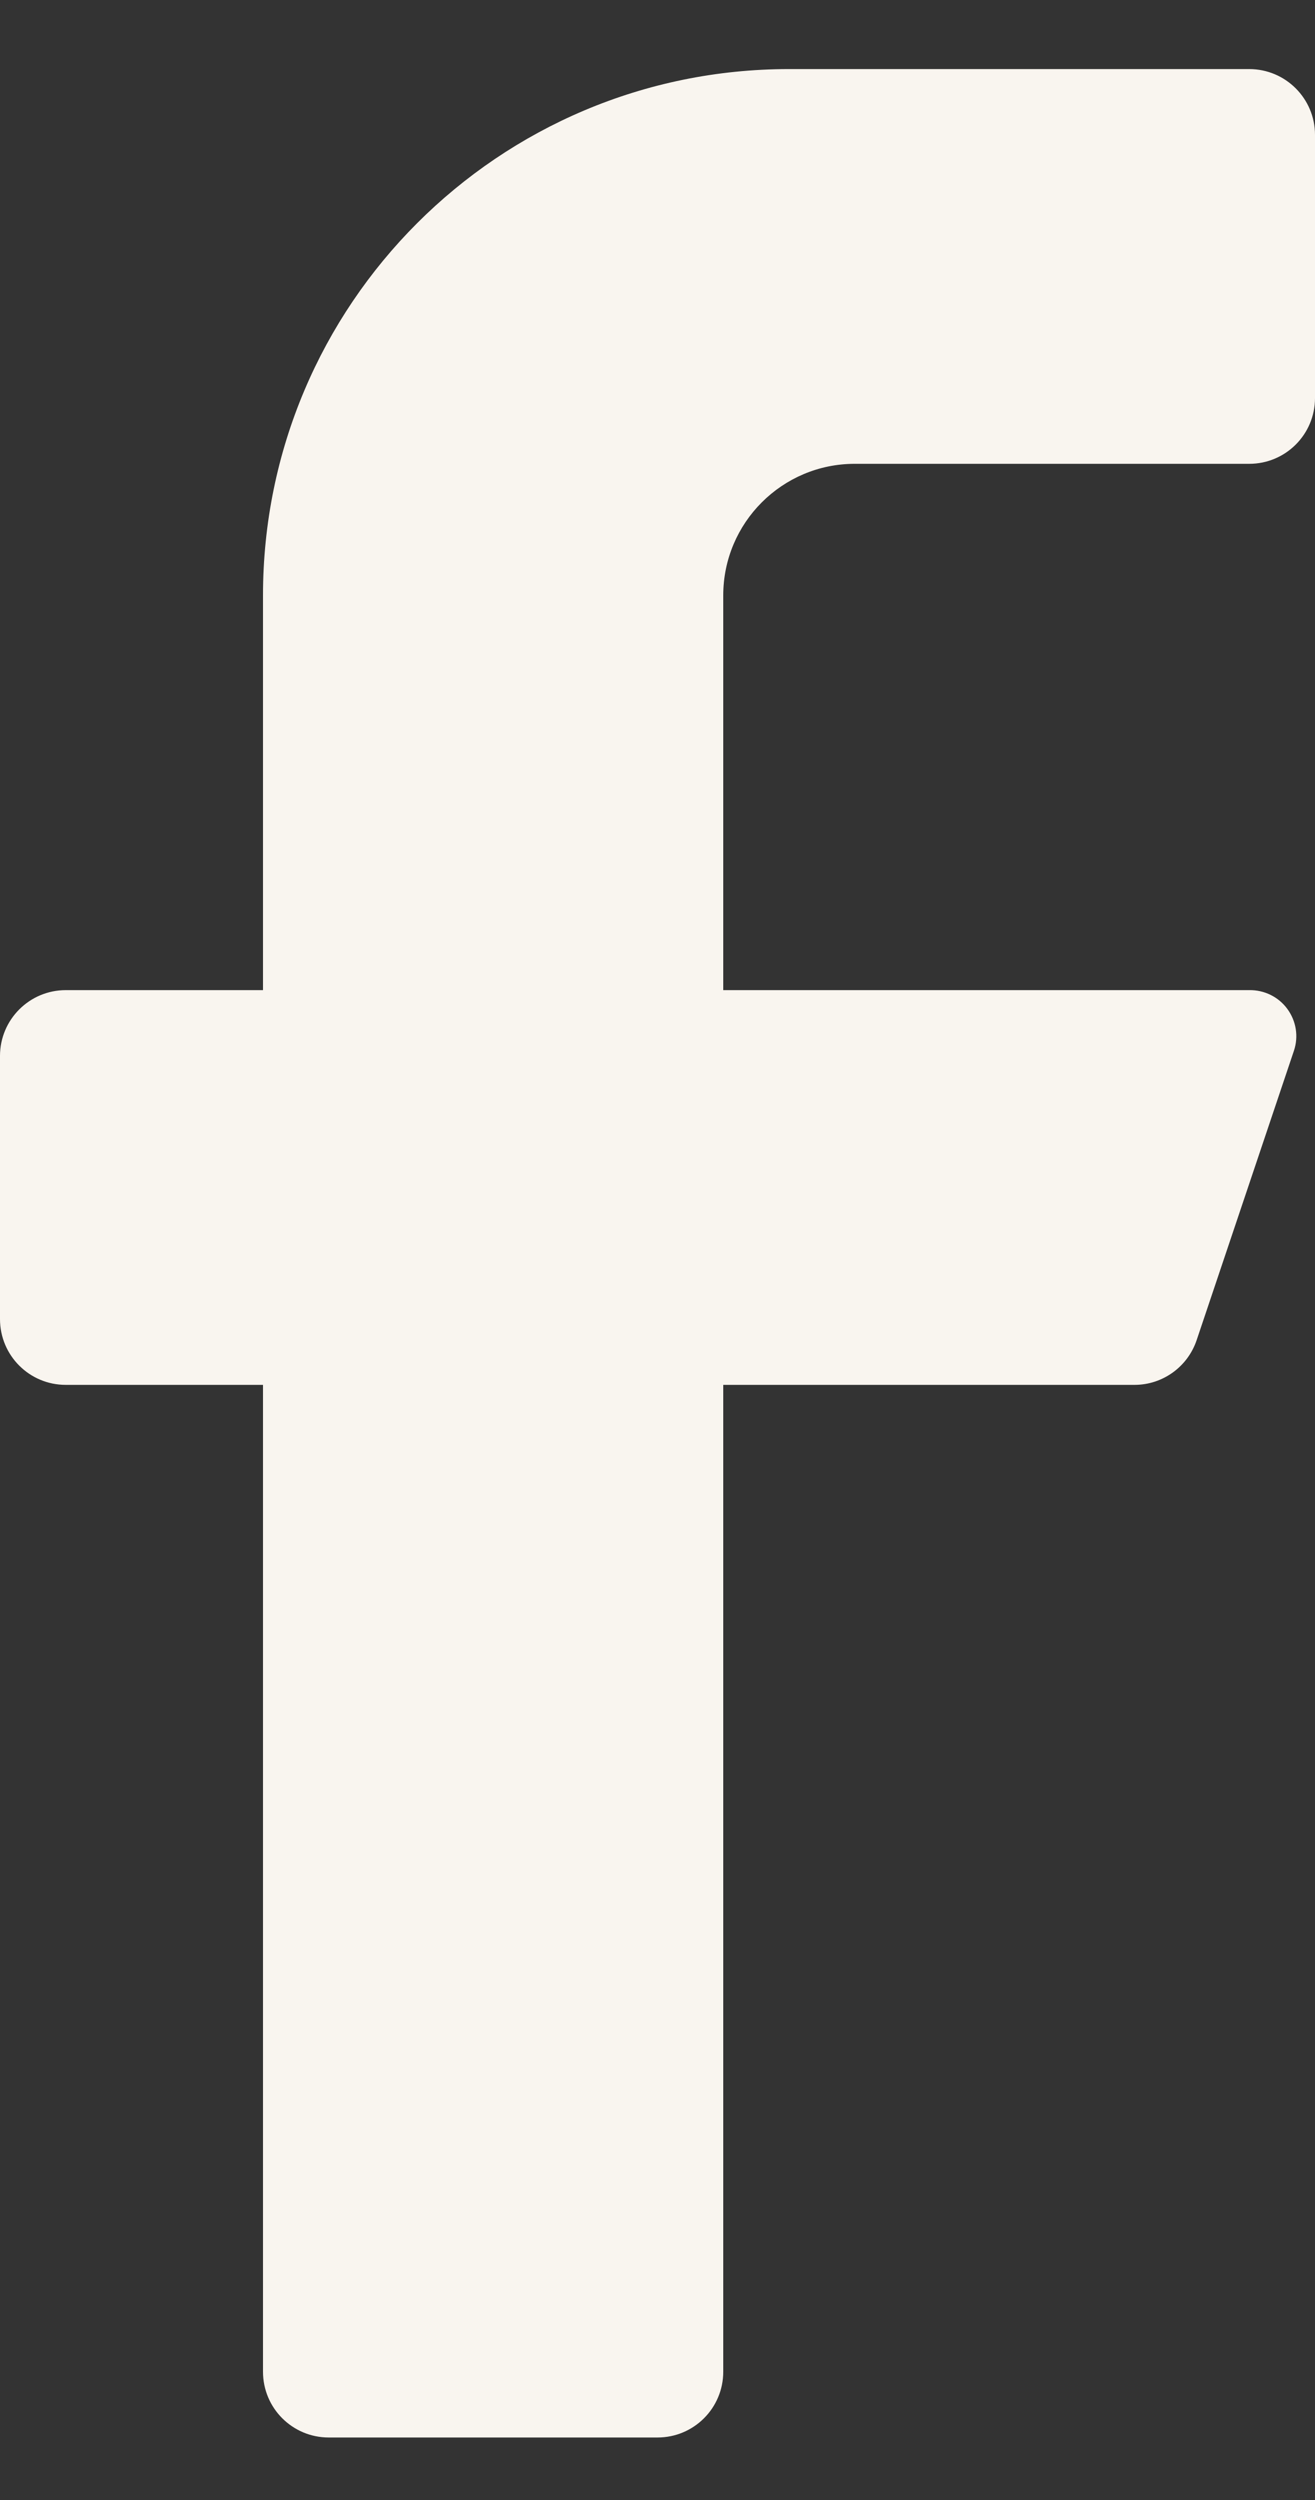
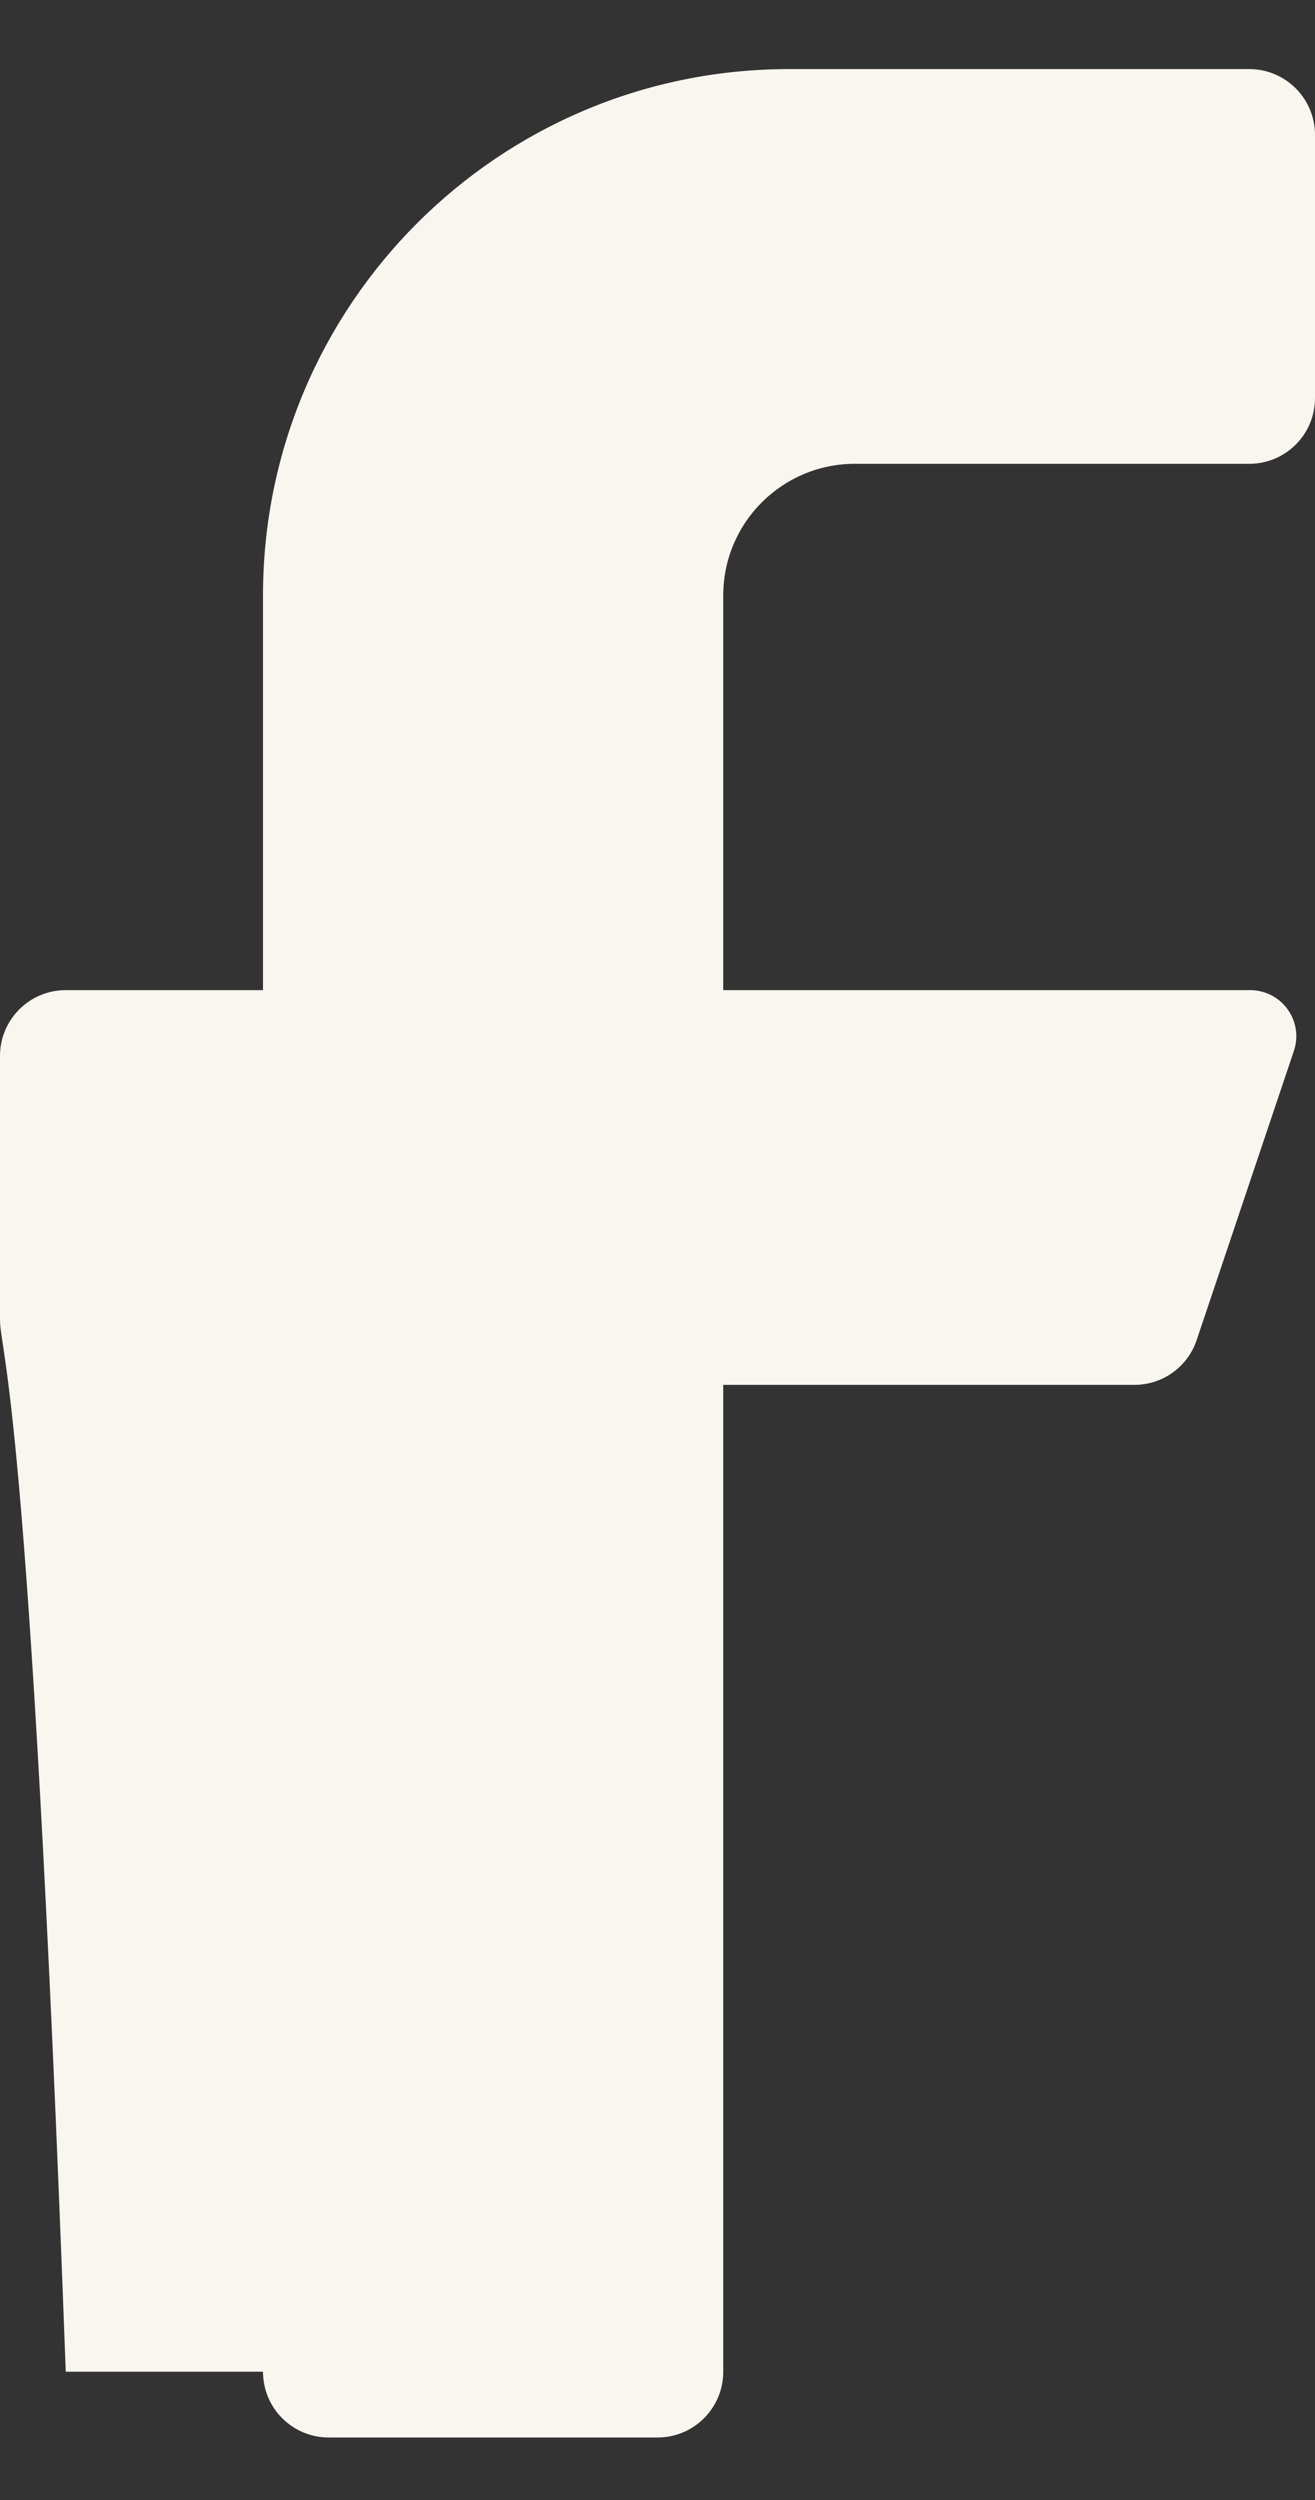
<svg xmlns="http://www.w3.org/2000/svg" width="10" height="19" viewBox="0 0 10 19" fill="none">
  <rect x="0" y="0" width="10" height="19" fill="#333333" stroke="none" />
-   <path d="M9.5 3.525H6.5C5.948 3.525 5.5 3.973 5.5 4.525V7.525H9.5C9.614 7.523 9.722 7.576 9.789 7.667C9.857 7.759 9.876 7.877 9.84 7.985L9.1 10.185C9.032 10.387 8.843 10.524 8.63 10.525H5.5V18.025C5.5 18.302 5.276 18.525 5 18.525H2.5C2.224 18.525 2 18.302 2 18.025V10.525H0.5C0.224 10.525 0 10.302 0 10.025V8.025C0 7.749 0.224 7.525 0.5 7.525H2V4.525C2 2.316 3.791 0.525 6 0.525H9.5C9.776 0.525 10 0.749 10 1.025V3.025C10 3.302 9.776 3.525 9.5 3.525Z" fill="#F9F5EF" />
+   <path d="M9.5 3.525H6.5C5.948 3.525 5.5 3.973 5.5 4.525V7.525H9.5C9.614 7.523 9.722 7.576 9.789 7.667C9.857 7.759 9.876 7.877 9.84 7.985L9.1 10.185C9.032 10.387 8.843 10.524 8.63 10.525H5.5V18.025C5.5 18.302 5.276 18.525 5 18.525H2.5C2.224 18.525 2 18.302 2 18.025H0.5C0.224 10.525 0 10.302 0 10.025V8.025C0 7.749 0.224 7.525 0.5 7.525H2V4.525C2 2.316 3.791 0.525 6 0.525H9.5C9.776 0.525 10 0.749 10 1.025V3.025C10 3.302 9.776 3.525 9.5 3.525Z" fill="#F9F5EF" />
</svg>